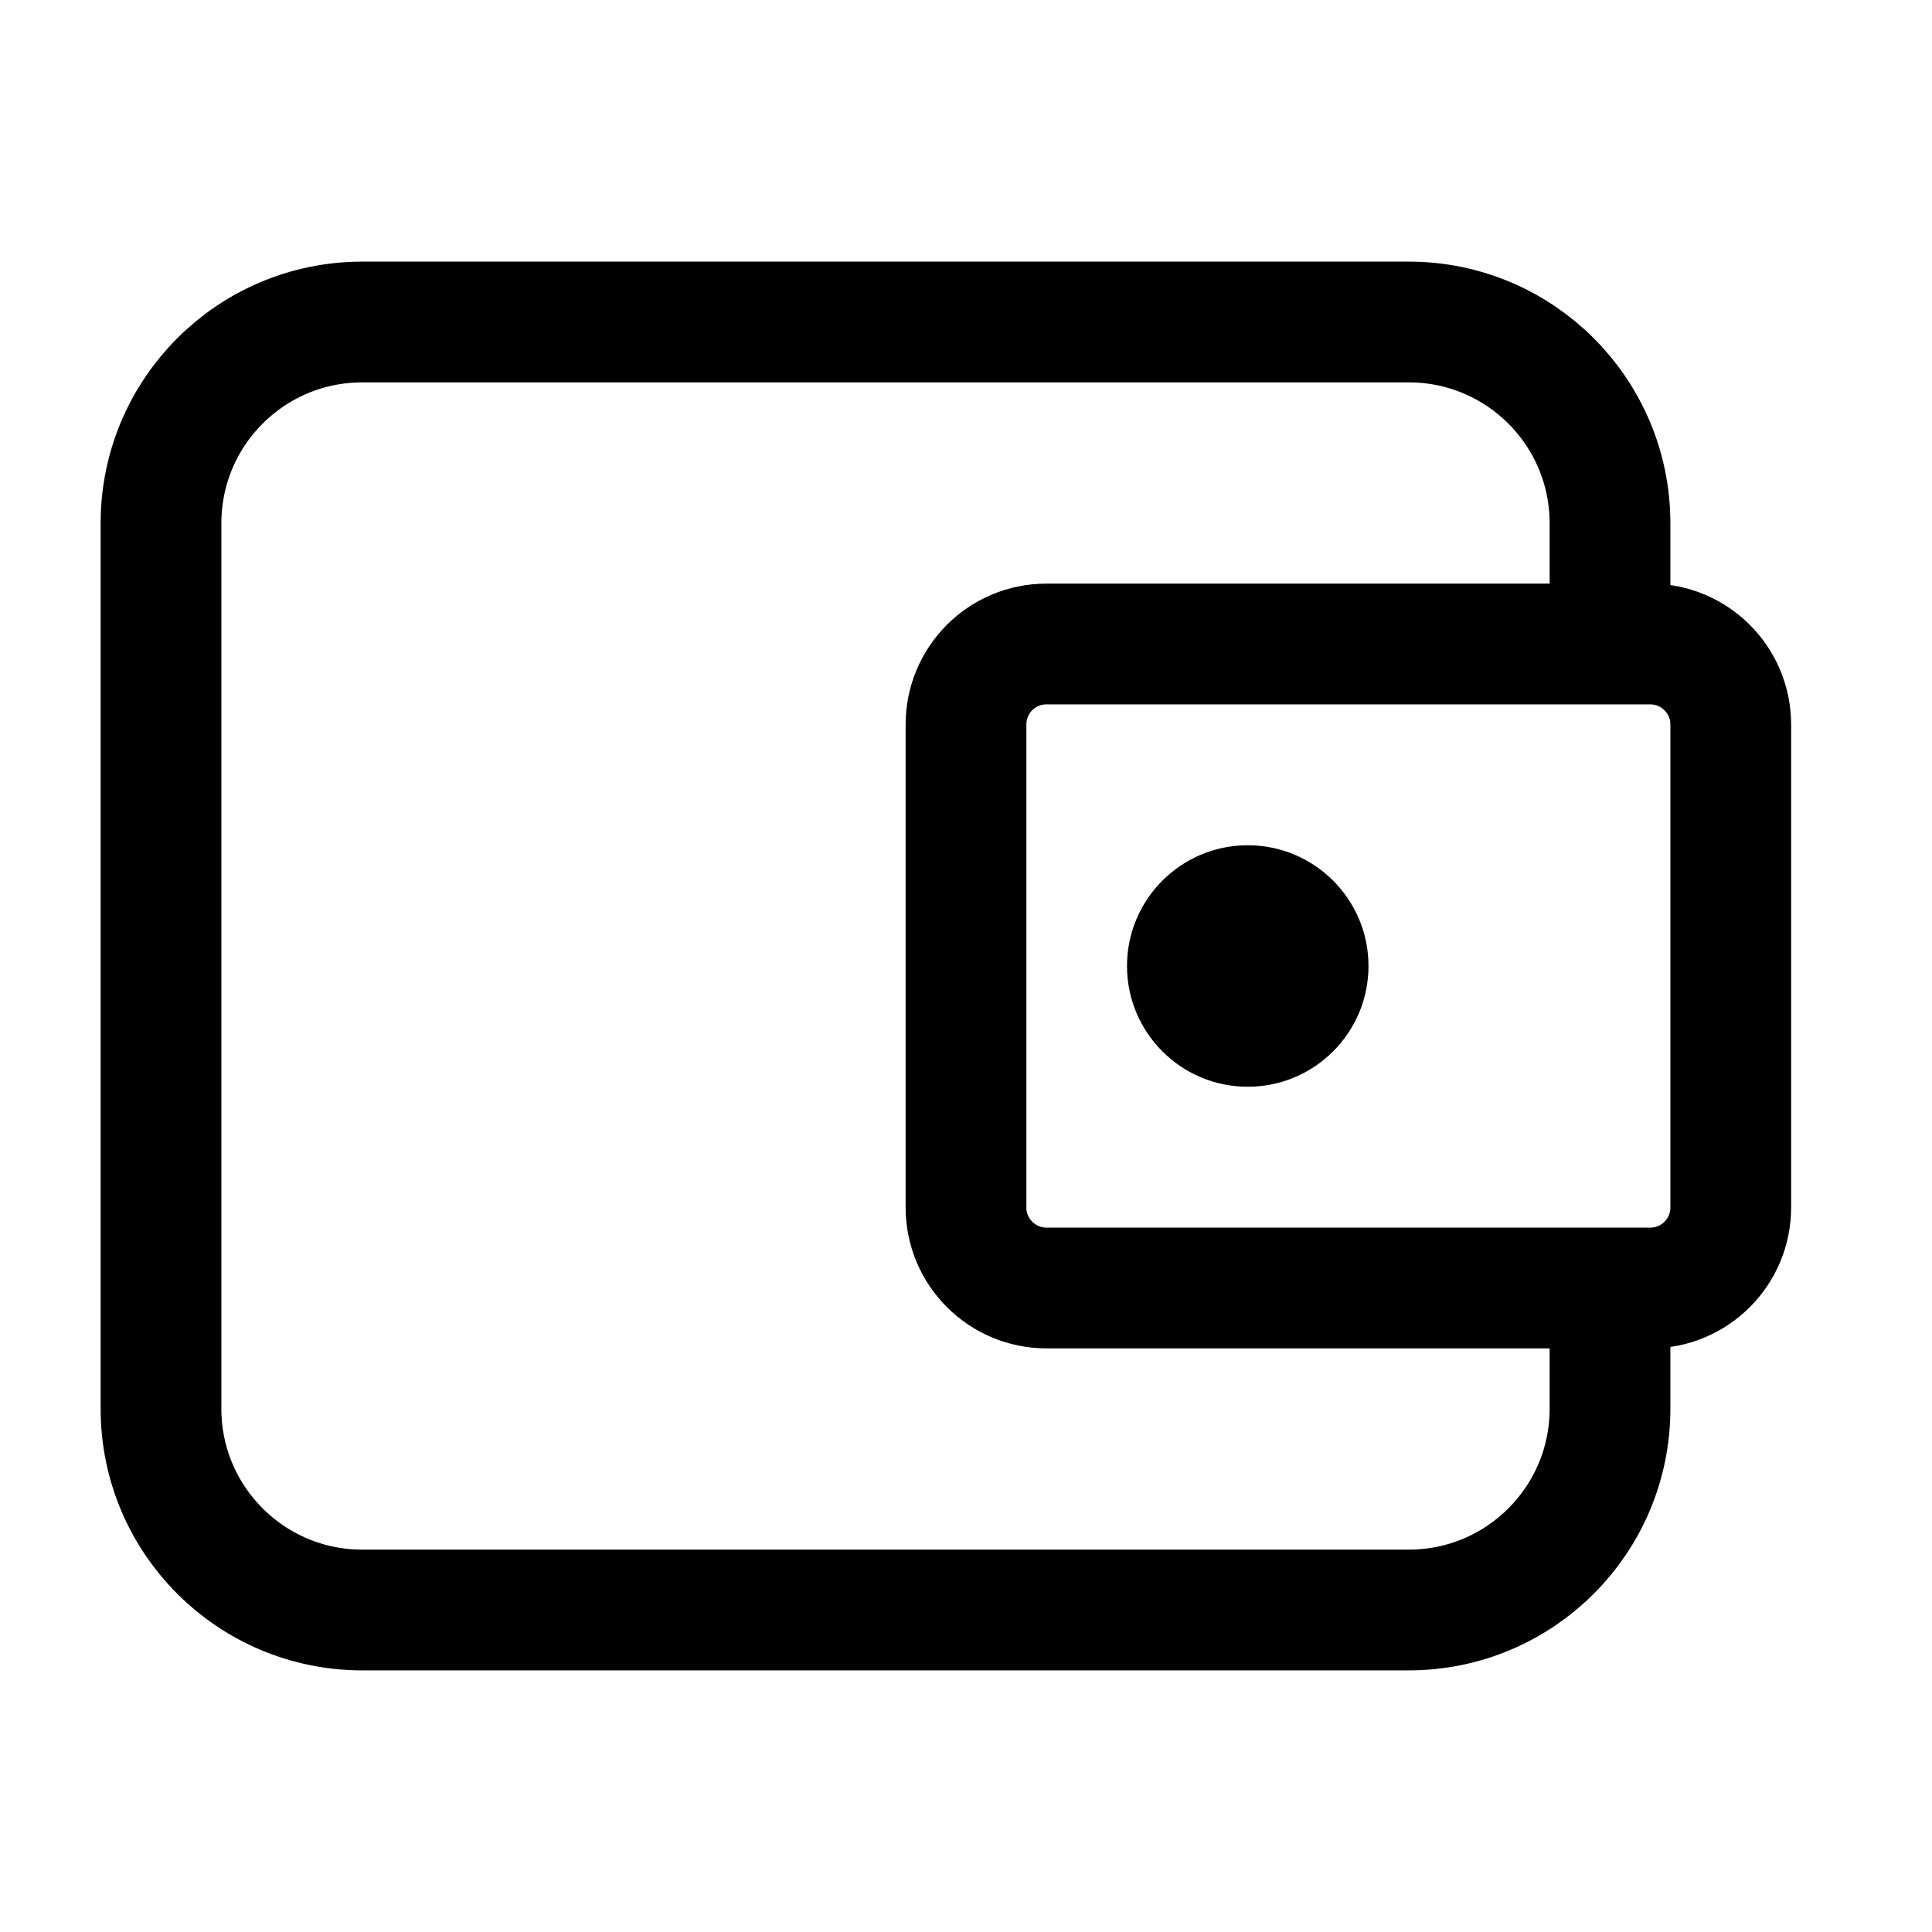
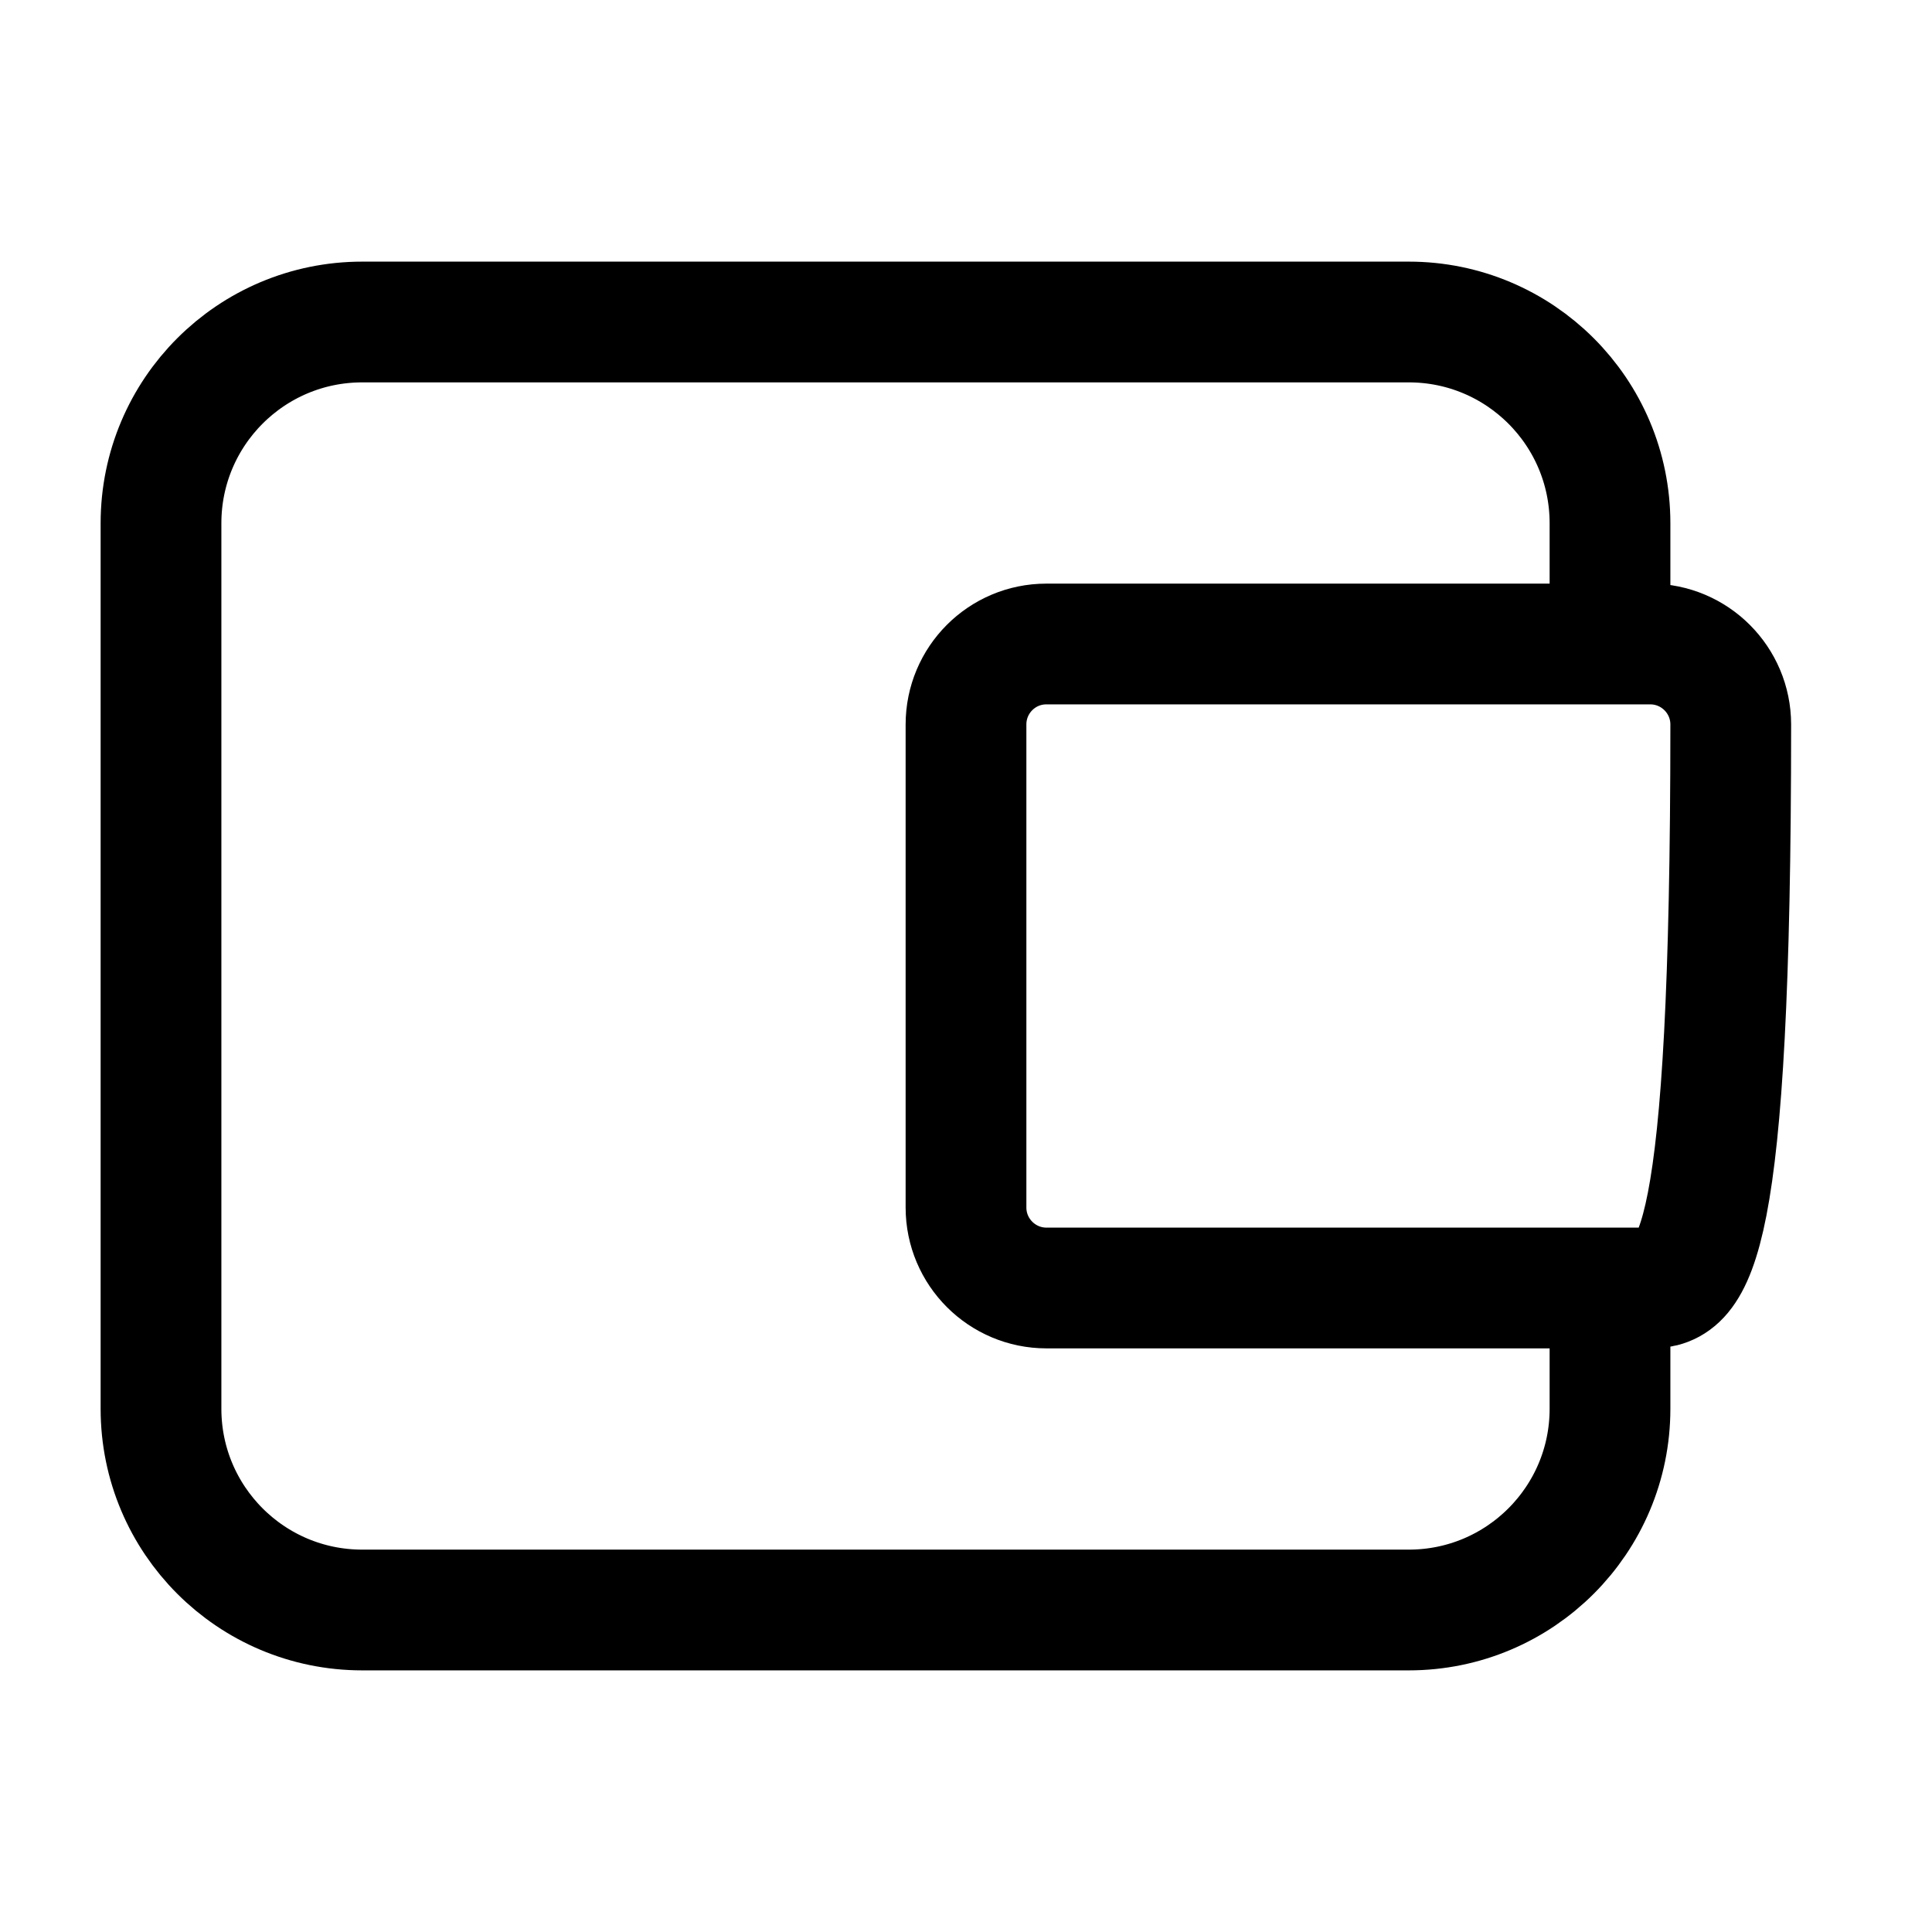
<svg xmlns="http://www.w3.org/2000/svg" width="24" height="24" viewBox="0 0 24 24" fill="none">
-   <path d="M20 8V6.5C20 5.119 18.881 4 17.5 4H4.5C3.119 4 2 5.119 2 6.5V17.5C2 18.881 3.119 20 4.5 20H17.5C18.881 20 20 18.881 20 17.5V16M20 8C18.734 8 14.883 8 12.998 8C12.446 8 12 8.448 12 9V15C12 15.552 12.448 16 13 16H20M20 8H20.5C21.052 8 21.5 8.448 21.5 9V15C21.5 15.552 21.052 16 20.5 16H20" stroke="black" stroke-width="1.5" />
-   <path d="M17 12C17 12.828 16.328 13.5 15.5 13.5C14.672 13.5 14 12.828 14 12C14 11.172 14.672 10.5 15.5 10.5C16.328 10.5 17 11.172 17 12Z" fill="black" />
+   <path d="M20 8V6.5C20 5.119 18.881 4 17.5 4H4.5C3.119 4 2 5.119 2 6.5V17.5C2 18.881 3.119 20 4.5 20H17.5C18.881 20 20 18.881 20 17.5V16M20 8C18.734 8 14.883 8 12.998 8C12.446 8 12 8.448 12 9V15C12 15.552 12.448 16 13 16H20M20 8H20.5C21.052 8 21.5 8.448 21.5 9C21.5 15.552 21.052 16 20.5 16H20" stroke="black" stroke-width="1.5" />
</svg>